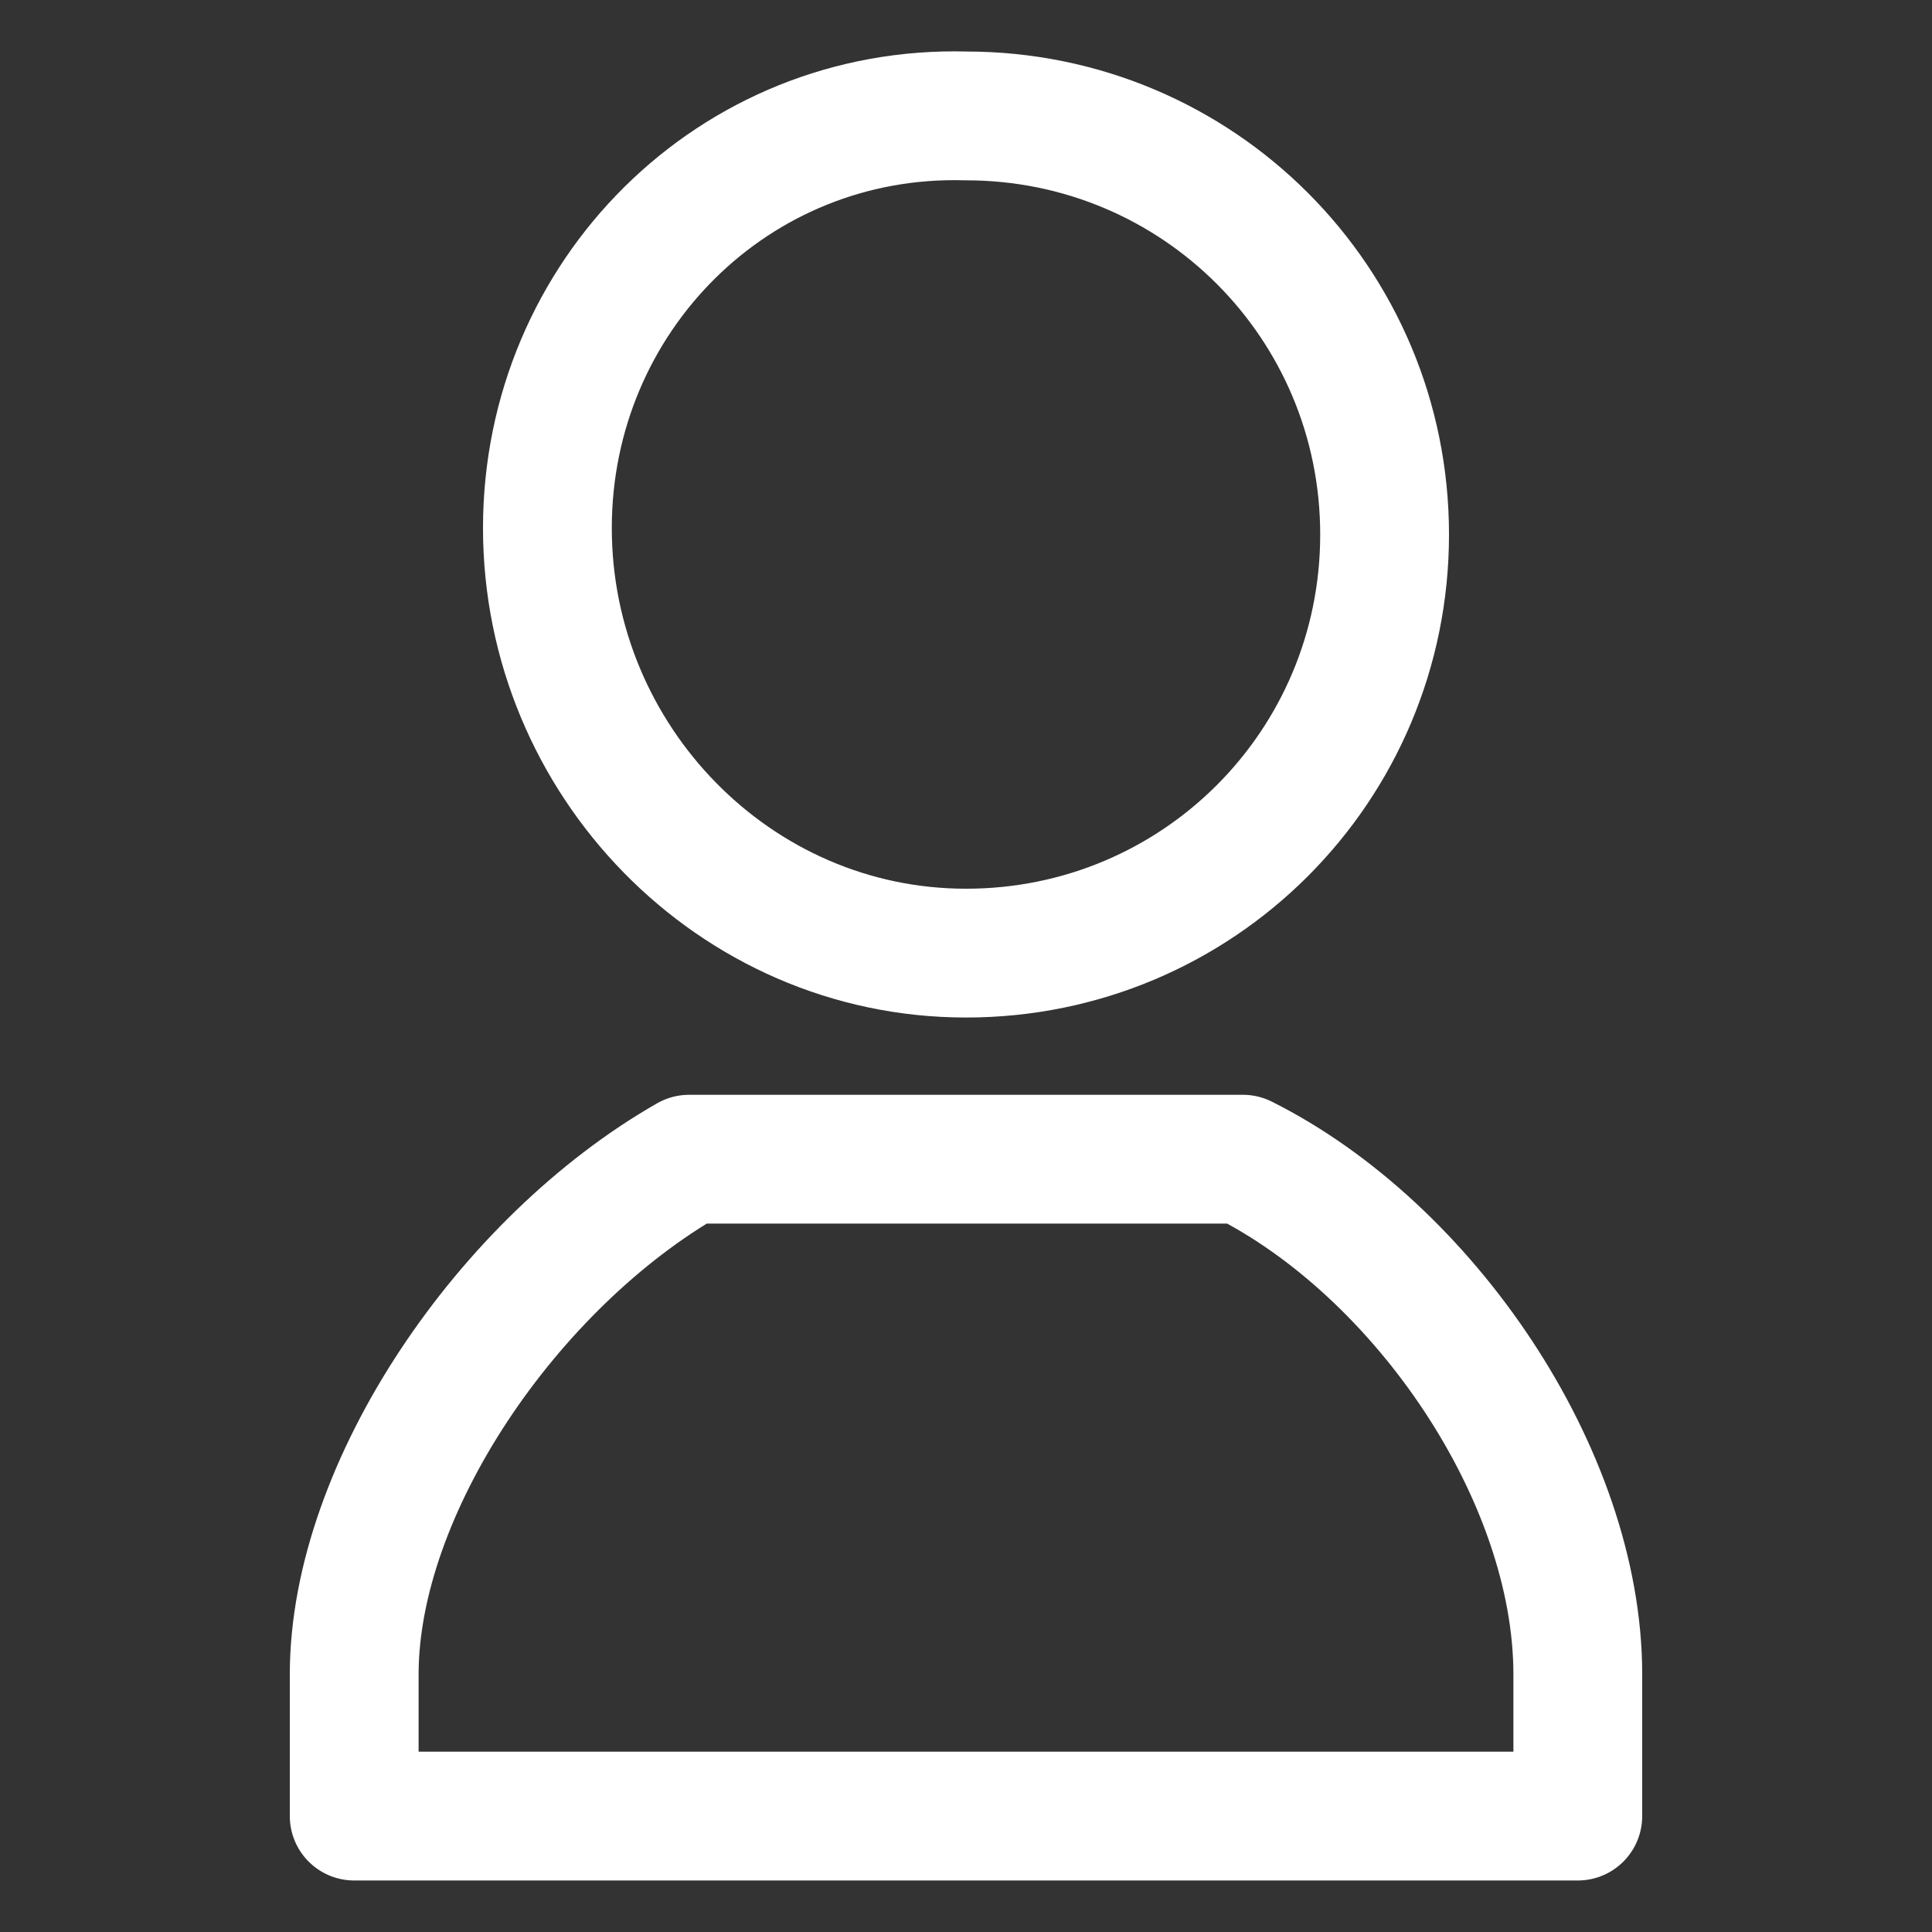
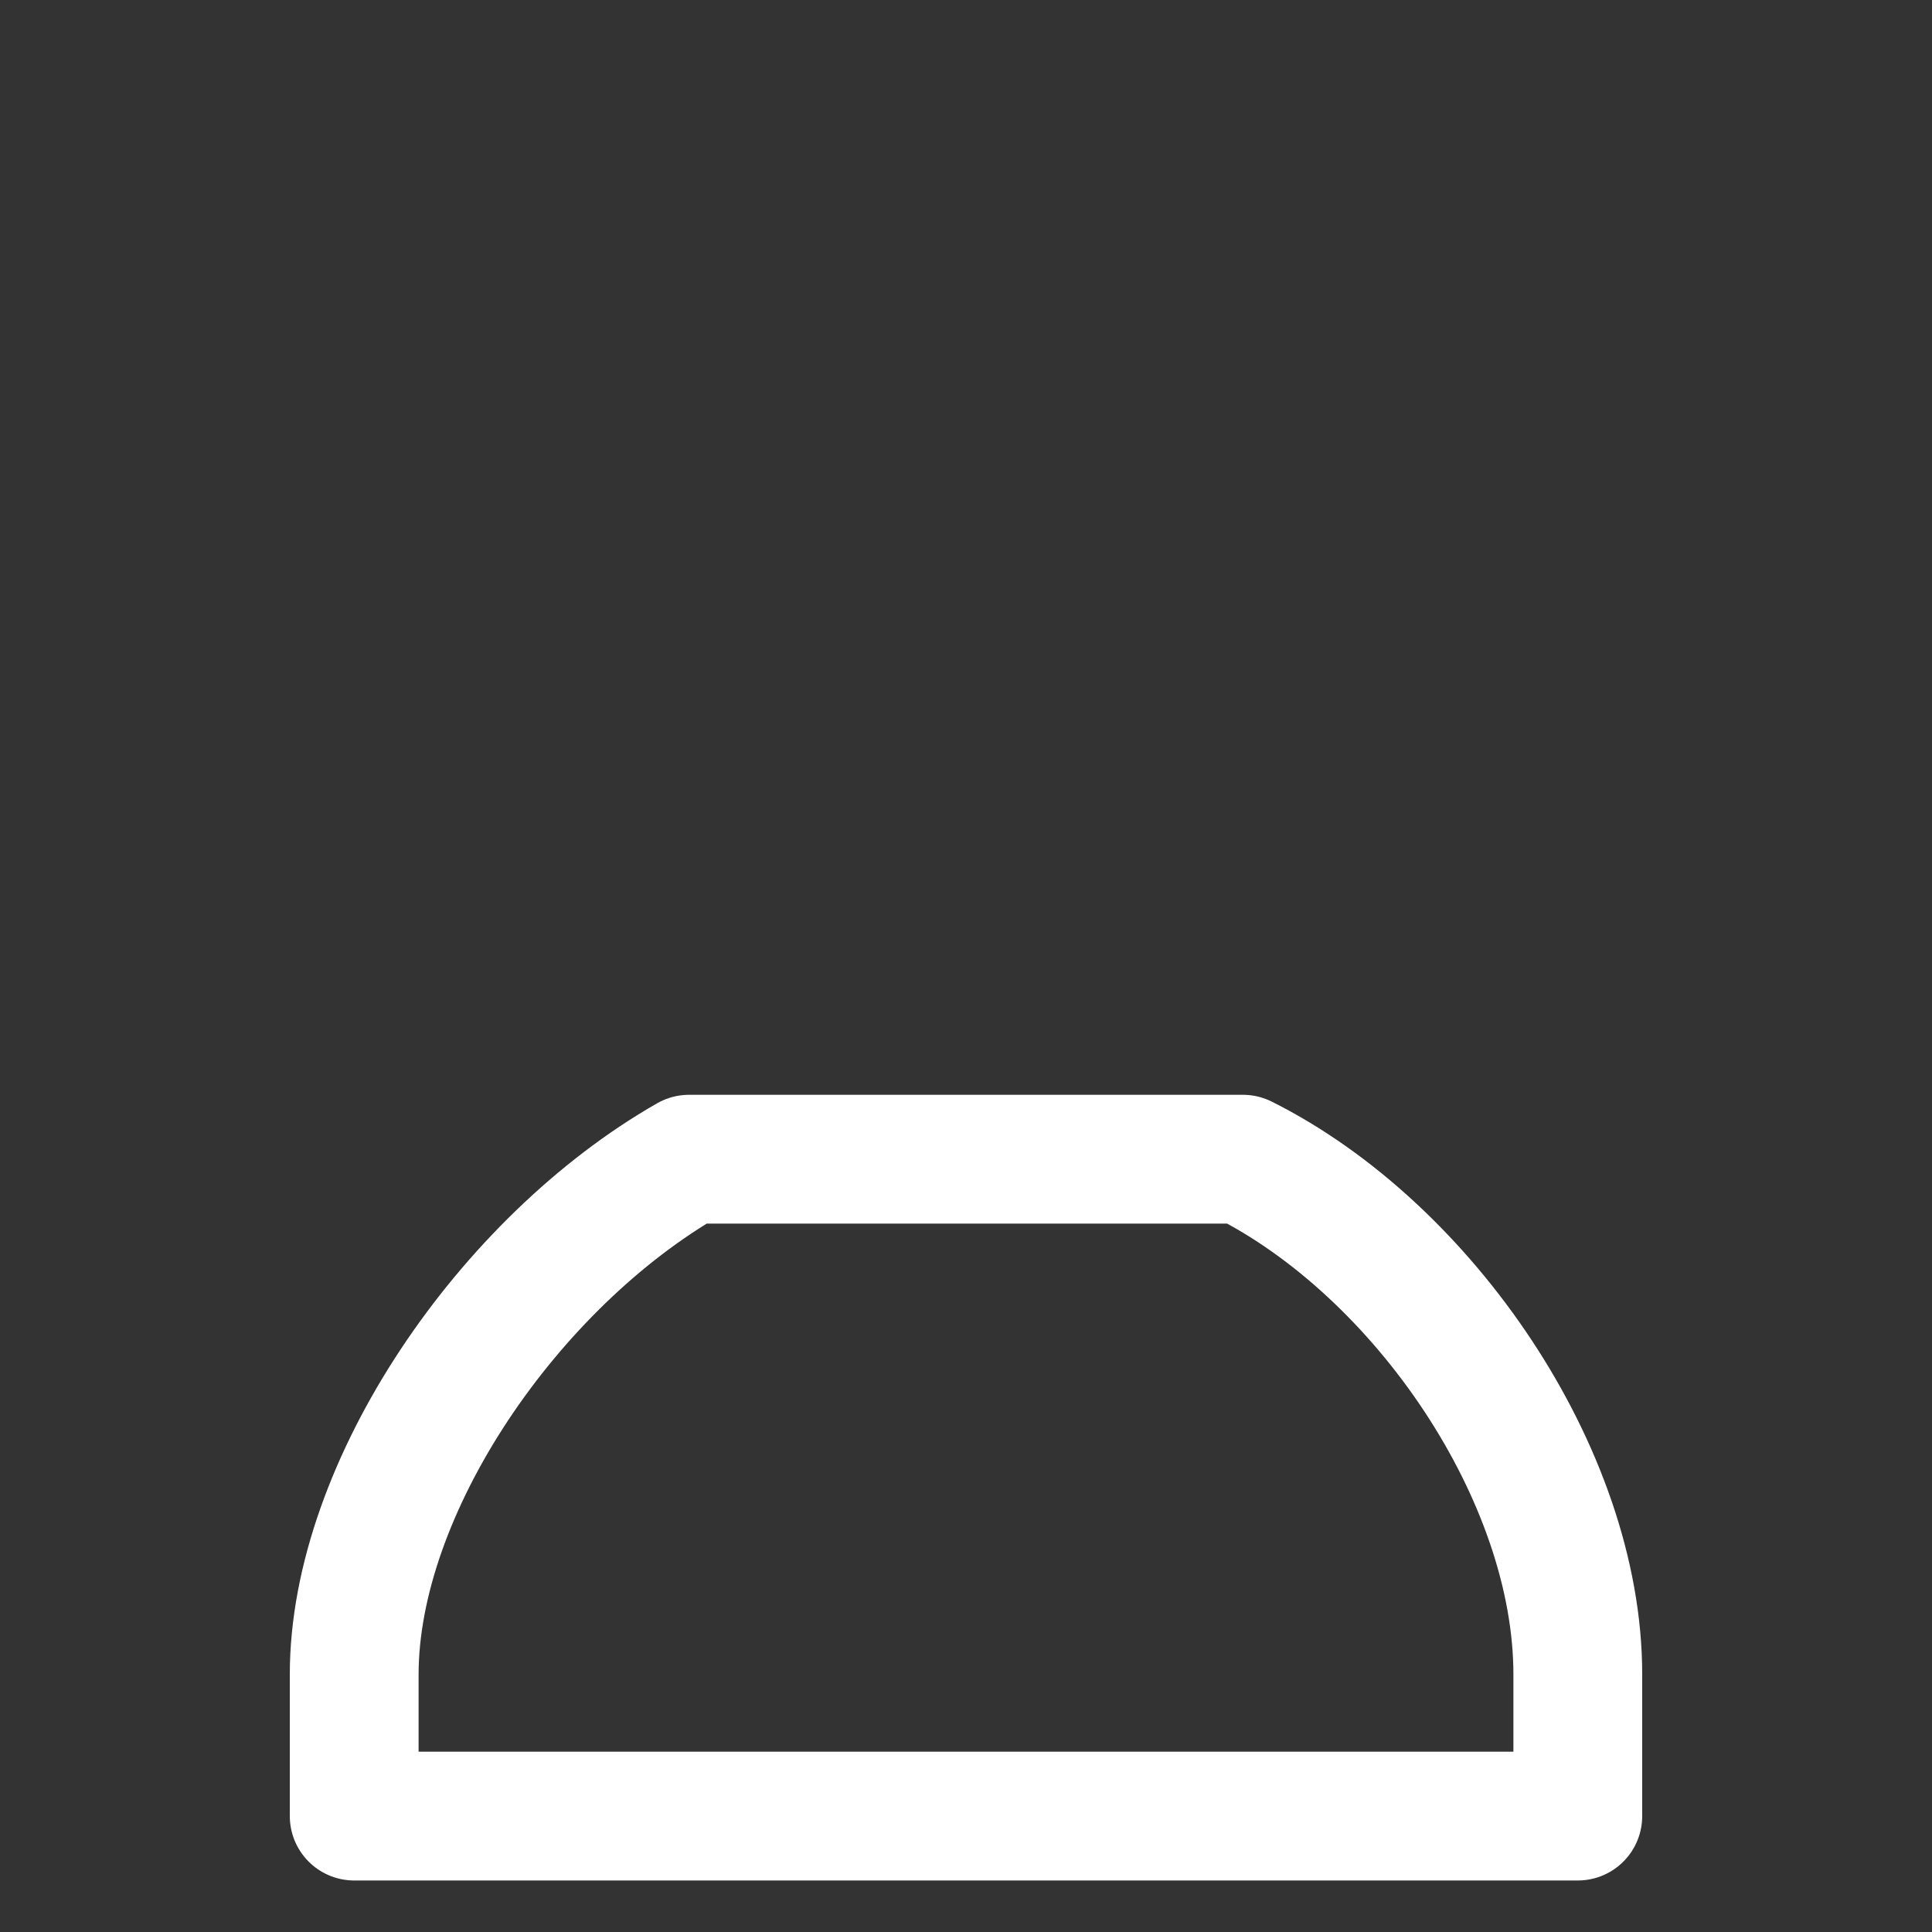
<svg xmlns="http://www.w3.org/2000/svg" version="1.1" id="レイヤー_1" x="0px" y="0px" viewBox="0 0 30 30" style="enable-background:new 0 0 30 30;" xml:space="preserve">
  <rect x="0" y="0" width="30" height="30" fill="#333333" stroke="none" />
  <style type="text/css">
	.st0{fill:none;stroke:#FFFFFF;stroke-width:2;stroke-linecap:round;stroke-linejoin:round;stroke-miterlimit:10;}
</style>
  <g>
    <path class="st0" d="M24.5,26c0-3.1-2.4-6.6-5.2-8H15h-4.3c-2.8,1.6-5.2,5.1-5.2,8c0,0.6,0,1.4,0,2.2h19   C24.5,27.4,24.5,26.6,24.5,26z" />
-     <path class="st0" d="M15,14.8c3.6,0,6.5-2.9,6.5-6.5S18.6,1.8,15,1.8c-3.6-0.1-6.5,2.8-6.5,6.4S11.4,14.8,15,14.8z" />
  </g>
</svg>